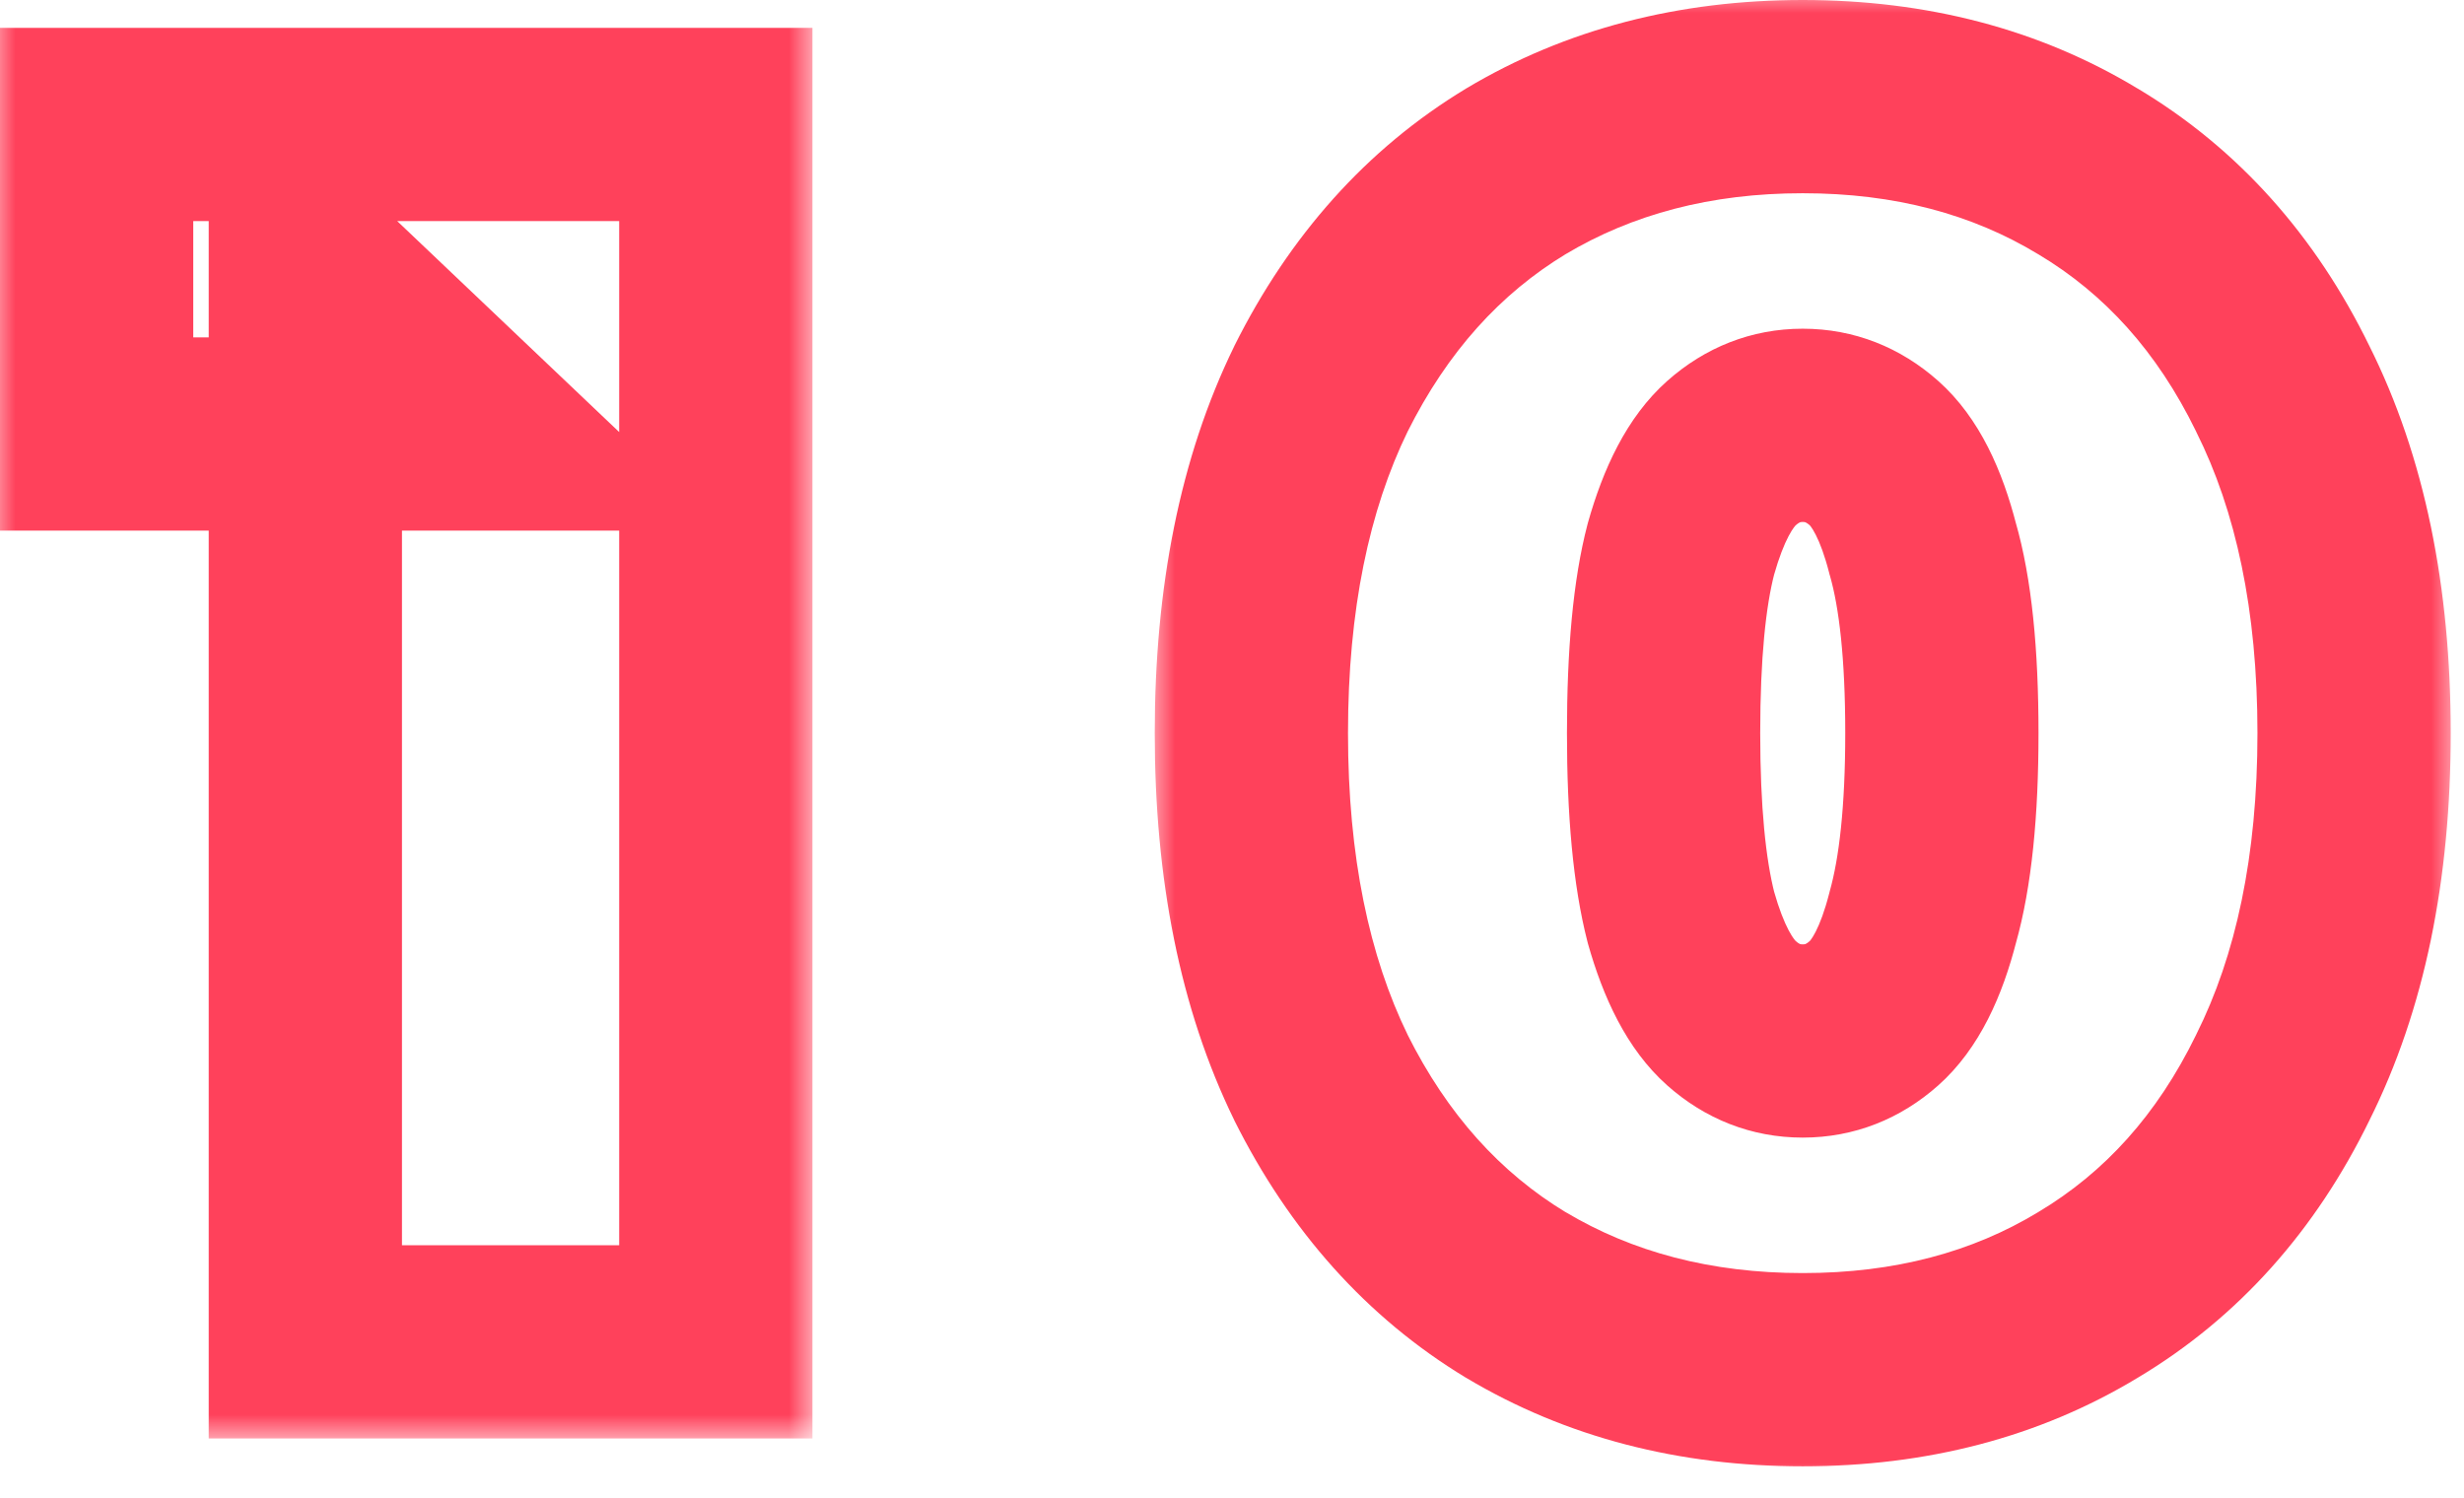
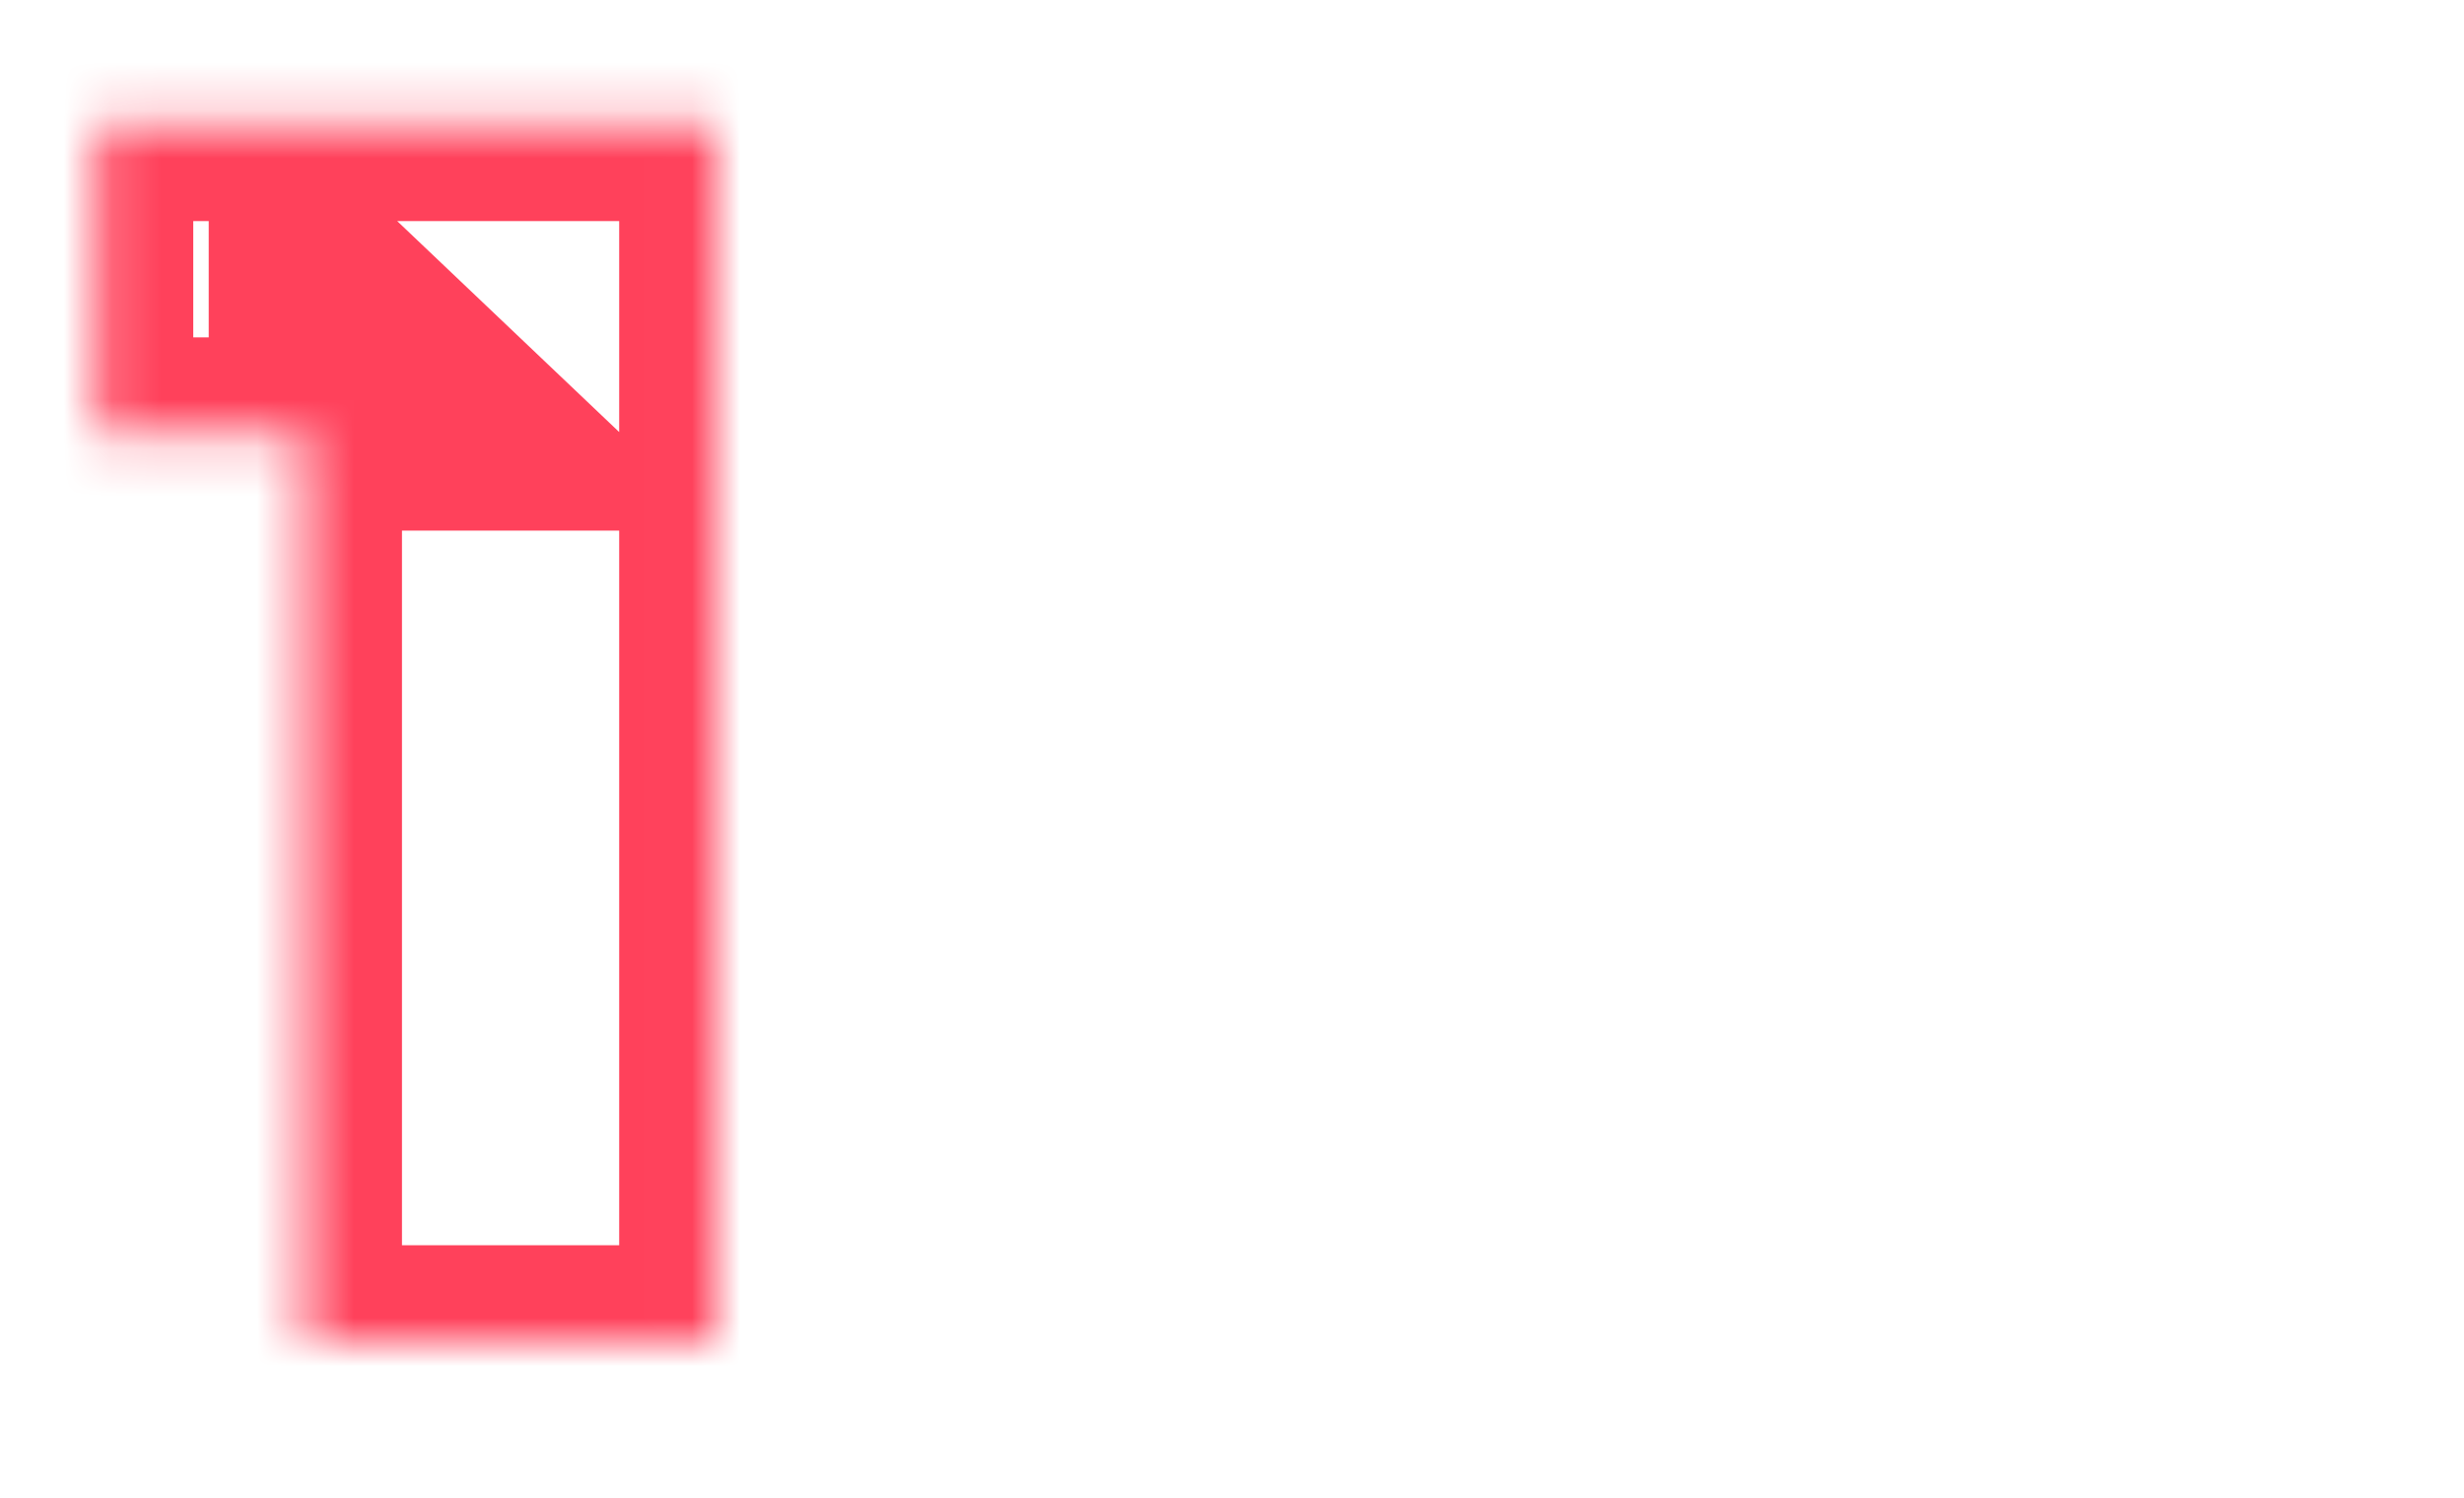
<svg xmlns="http://www.w3.org/2000/svg" width="51" height="31" viewBox="0 0 51 31" fill="none">
  <mask id="path-1-outside-1_2492_5088" maskUnits="userSpaceOnUse" x="-0.18" y="-0.224" width="17" height="30" fill="black">
-     <rect fill="white" x="-0.18" y="-0.224" width="17" height="30" />
    <path d="M6.32 27.776V5.528L9.956 8.984H2V2.576H14.816V27.776H6.32Z" />
  </mask>
  <path d="M6.32 27.776H4.32V29.776H6.32V27.776ZM6.32 5.528L7.698 4.079L4.32 0.868V5.528H6.32ZM9.956 8.984V10.984H14.963L11.334 7.535L9.956 8.984ZM2 8.984H6.84261e-05V10.984H2V8.984ZM2 2.576V0.576H6.84261e-05V2.576H2ZM14.816 2.576H16.816V0.576H14.816V2.576ZM14.816 27.776V29.776H16.816V27.776H14.816ZM6.32 27.776H8.32V5.528H6.32H4.32V27.776H6.32ZM6.32 5.528L4.942 6.978L8.578 10.434L9.956 8.984L11.334 7.535L7.698 4.079L6.32 5.528ZM9.956 8.984V6.984H2V8.984V10.984H9.956V8.984ZM2 8.984H4V2.576H2H6.84261e-05V8.984H2ZM2 2.576V4.576H14.816V2.576V0.576H2V2.576ZM14.816 2.576H12.816V27.776H14.816H16.816V2.576H14.816ZM14.816 27.776V25.776H6.32V27.776V29.776H14.816V27.776Z" fill="#FF415B" mask="url(#path-1-outside-1_2492_5088)" />
  <mask id="path-3-outside-2_2492_5088" maskUnits="userSpaceOnUse" x="23.82" y="-0.224" width="27" height="31" fill="black">
-     <rect fill="white" x="23.82" y="-0.224" width="27" height="31" />
-     <path d="M37.313 28.352C35.081 28.352 33.101 27.836 31.373 26.804C29.669 25.772 28.325 24.272 27.341 22.304C26.381 20.336 25.901 17.96 25.901 15.176C25.901 12.392 26.381 10.016 27.341 8.048C28.325 6.08 29.669 4.58 31.373 3.548C33.101 2.516 35.081 2 37.313 2C39.545 2 41.513 2.516 43.217 3.548C44.945 4.58 46.289 6.08 47.249 8.048C48.233 10.016 48.725 12.392 48.725 15.176C48.725 17.96 48.233 20.336 47.249 22.304C46.289 24.272 44.945 25.772 43.217 26.804C41.513 27.836 39.545 28.352 37.313 28.352ZM37.313 21.548C37.865 21.548 38.357 21.356 38.789 20.972C39.221 20.588 39.557 19.928 39.797 18.992C40.061 18.056 40.193 16.784 40.193 15.176C40.193 13.544 40.061 12.272 39.797 11.36C39.557 10.424 39.221 9.764 38.789 9.38C38.357 8.996 37.865 8.804 37.313 8.804C36.761 8.804 36.269 8.996 35.837 9.38C35.405 9.764 35.057 10.424 34.793 11.36C34.553 12.272 34.433 13.544 34.433 15.176C34.433 16.784 34.553 18.056 34.793 18.992C35.057 19.928 35.405 20.588 35.837 20.972C36.269 21.356 36.761 21.548 37.313 21.548Z" />
+     <path d="M37.313 28.352C35.081 28.352 33.101 27.836 31.373 26.804C29.669 25.772 28.325 24.272 27.341 22.304C26.381 20.336 25.901 17.96 25.901 15.176C25.901 12.392 26.381 10.016 27.341 8.048C28.325 6.08 29.669 4.58 31.373 3.548C33.101 2.516 35.081 2 37.313 2C39.545 2 41.513 2.516 43.217 3.548C44.945 4.58 46.289 6.08 47.249 8.048C48.233 10.016 48.725 12.392 48.725 15.176C48.725 17.96 48.233 20.336 47.249 22.304C46.289 24.272 44.945 25.772 43.217 26.804ZM37.313 21.548C37.865 21.548 38.357 21.356 38.789 20.972C39.221 20.588 39.557 19.928 39.797 18.992C40.061 18.056 40.193 16.784 40.193 15.176C40.193 13.544 40.061 12.272 39.797 11.36C39.557 10.424 39.221 9.764 38.789 9.38C38.357 8.996 37.865 8.804 37.313 8.804C36.761 8.804 36.269 8.996 35.837 9.38C35.405 9.764 35.057 10.424 34.793 11.36C34.553 12.272 34.433 13.544 34.433 15.176C34.433 16.784 34.553 18.056 34.793 18.992C35.057 19.928 35.405 20.588 35.837 20.972C36.269 21.356 36.761 21.548 37.313 21.548Z" />
  </mask>
-   <path d="M31.373 26.804L30.337 28.515L30.348 28.521L31.373 26.804ZM27.341 22.304L25.544 23.181L25.548 23.19L25.552 23.199L27.341 22.304ZM27.341 8.048L25.552 7.154L25.548 7.163L25.544 7.172L27.341 8.048ZM31.373 3.548L30.348 1.831L30.337 1.838L31.373 3.548ZM43.217 3.548L42.181 5.259L42.192 5.265L43.217 3.548ZM47.249 8.048L45.452 8.925L45.456 8.934L45.46 8.943L47.249 8.048ZM47.249 22.304L45.46 21.41L45.456 21.419L45.452 21.427L47.249 22.304ZM43.217 26.804L42.192 25.087L42.181 25.094L43.217 26.804ZM39.797 18.992L37.872 18.449L37.866 18.473L37.86 18.496L39.797 18.992ZM39.797 11.36L37.86 11.857L37.867 11.887L37.876 11.916L39.797 11.36ZM38.789 9.38L40.118 7.886L40.118 7.886L38.789 9.38ZM35.837 9.38L34.508 7.886L34.508 7.886L35.837 9.38ZM34.793 11.36L32.868 10.817L32.864 10.834L32.859 10.851L34.793 11.36ZM34.793 18.992L32.856 19.489L32.862 19.512L32.868 19.535L34.793 18.992ZM37.313 28.352V26.352C35.402 26.352 33.784 25.914 32.399 25.087L31.373 26.804L30.348 28.521C32.419 29.758 34.761 30.352 37.313 30.352V28.352ZM31.373 26.804L32.409 25.094C31.061 24.277 29.963 23.077 29.13 21.41L27.341 22.304L25.552 23.199C26.687 25.468 28.277 27.267 30.337 28.515L31.373 26.804ZM27.341 22.304L29.139 21.427C28.343 19.796 27.901 17.736 27.901 15.176H25.901H23.901C23.901 18.184 24.419 20.876 25.544 23.181L27.341 22.304ZM25.901 15.176H27.901C27.901 12.616 28.343 10.556 29.139 8.925L27.341 8.048L25.544 7.172C24.419 9.476 23.901 12.168 23.901 15.176H25.901ZM27.341 8.048L29.13 8.943C29.963 7.276 31.061 6.075 32.409 5.259L31.373 3.548L30.337 1.838C28.277 3.085 26.687 4.885 25.552 7.154L27.341 8.048ZM31.373 3.548L32.399 5.265C33.784 4.438 35.402 4 37.313 4V2V0C34.761 0 32.419 0.594 30.348 1.831L31.373 3.548ZM37.313 2V4C39.225 4 40.826 4.438 42.181 5.259L43.217 3.548L44.253 1.838C42.2 0.594 39.865 0 37.313 0V2ZM43.217 3.548L42.192 5.265C43.557 6.081 44.646 7.274 45.452 8.925L47.249 8.048L49.047 7.172C47.932 4.886 46.334 3.08 44.243 1.831L43.217 3.548ZM47.249 8.048L45.46 8.943C46.274 10.569 46.725 12.623 46.725 15.176H48.725H50.725C50.725 12.162 50.193 9.463 49.038 7.154L47.249 8.048ZM48.725 15.176H46.725C46.725 17.73 46.274 19.783 45.46 21.41L47.249 22.304L49.038 23.199C50.193 20.889 50.725 18.191 50.725 15.176H48.725ZM47.249 22.304L45.452 21.427C44.646 23.078 43.557 24.272 42.192 25.087L43.217 26.804L44.243 28.521C46.334 27.273 47.932 25.466 49.047 23.181L47.249 22.304ZM43.217 26.804L42.181 25.094C40.826 25.914 39.225 26.352 37.313 26.352V28.352V30.352C39.865 30.352 42.2 29.758 44.253 28.515L43.217 26.804ZM37.313 21.548V23.548C38.38 23.548 39.339 23.16 40.118 22.467L38.789 20.972L37.461 19.477C37.405 19.527 37.374 19.539 37.369 19.541C37.365 19.543 37.352 19.548 37.313 19.548V21.548ZM38.789 20.972L40.118 22.467C40.987 21.694 41.455 20.578 41.734 19.489L39.797 18.992L37.86 18.496C37.766 18.862 37.668 19.115 37.583 19.282C37.498 19.449 37.446 19.491 37.461 19.477L38.789 20.972ZM39.797 18.992L41.722 19.535C42.058 18.345 42.193 16.865 42.193 15.176H40.193H38.193C38.193 16.704 38.065 17.767 37.872 18.449L39.797 18.992ZM40.193 15.176H42.193C42.193 13.47 42.059 11.981 41.718 10.804L39.797 11.36L37.876 11.916C38.063 12.564 38.193 13.618 38.193 15.176H40.193ZM39.797 11.36L41.734 10.864C41.455 9.775 40.987 8.658 40.118 7.886L38.789 9.38L37.461 10.875C37.446 10.862 37.498 10.903 37.583 11.071C37.668 11.237 37.766 11.491 37.86 11.857L39.797 11.36ZM38.789 9.38L40.118 7.886C39.339 7.193 38.38 6.804 37.313 6.804V8.804V10.804C37.352 10.804 37.365 10.81 37.369 10.812C37.374 10.814 37.405 10.826 37.461 10.875L38.789 9.38ZM37.313 8.804V6.804C36.247 6.804 35.288 7.193 34.508 7.886L35.837 9.38L37.166 10.875C37.221 10.826 37.252 10.814 37.257 10.812C37.261 10.81 37.275 10.804 37.313 10.804V8.804ZM35.837 9.38L34.508 7.886C33.656 8.643 33.173 9.737 32.868 10.817L34.793 11.36L36.718 11.903C36.823 11.532 36.929 11.271 37.021 11.096C37.114 10.92 37.173 10.869 37.166 10.875L35.837 9.38ZM34.793 11.36L32.859 10.851C32.555 12.007 32.433 13.478 32.433 15.176H34.433H36.433C36.433 13.611 36.552 12.537 36.727 11.869L34.793 11.36ZM34.433 15.176H32.433C32.433 16.857 32.556 18.319 32.856 19.489L34.793 18.992L36.73 18.496C36.55 17.794 36.433 16.712 36.433 15.176H34.433ZM34.793 18.992L32.868 19.535C33.173 20.615 33.656 21.71 34.508 22.467L35.837 20.972L37.166 19.477C37.173 19.484 37.114 19.433 37.021 19.256C36.929 19.081 36.823 18.821 36.718 18.449L34.793 18.992ZM35.837 20.972L34.508 22.467C35.288 23.16 36.247 23.548 37.313 23.548V21.548V19.548C37.275 19.548 37.261 19.543 37.257 19.541C37.252 19.539 37.221 19.527 37.166 19.477L35.837 20.972Z" fill="#FF415B" mask="url(#path-3-outside-2_2492_5088)" />
</svg>